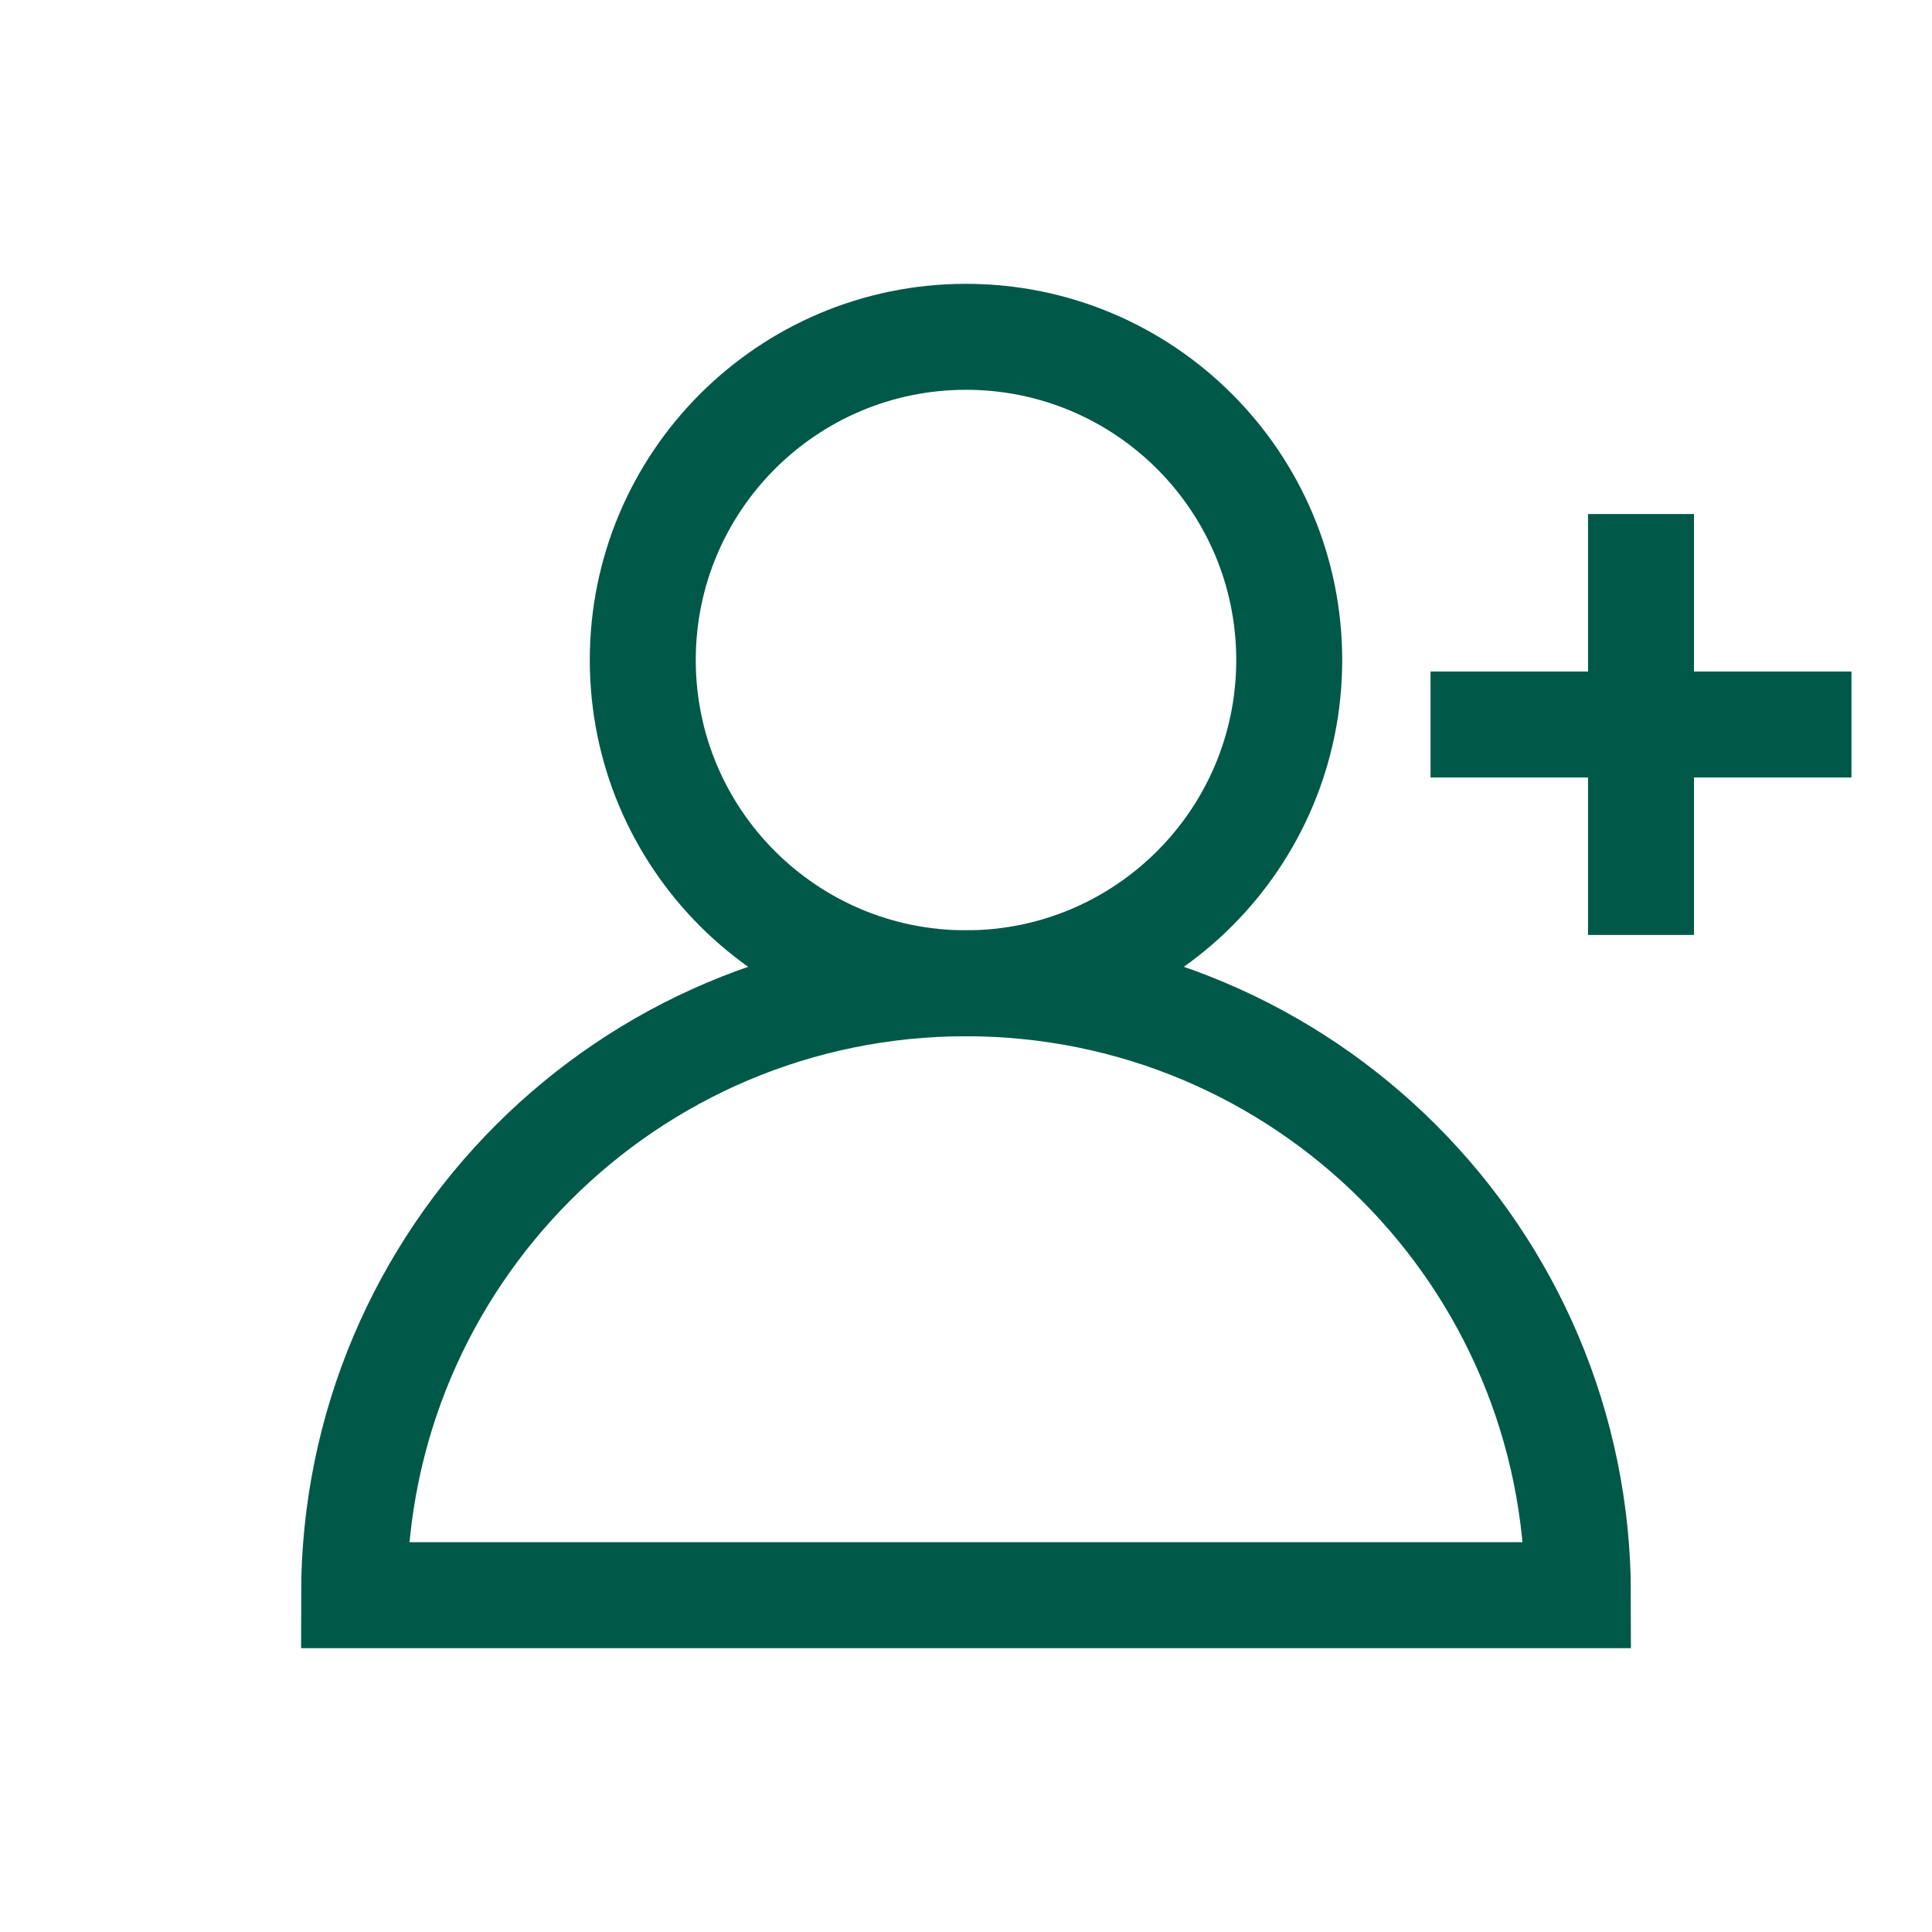
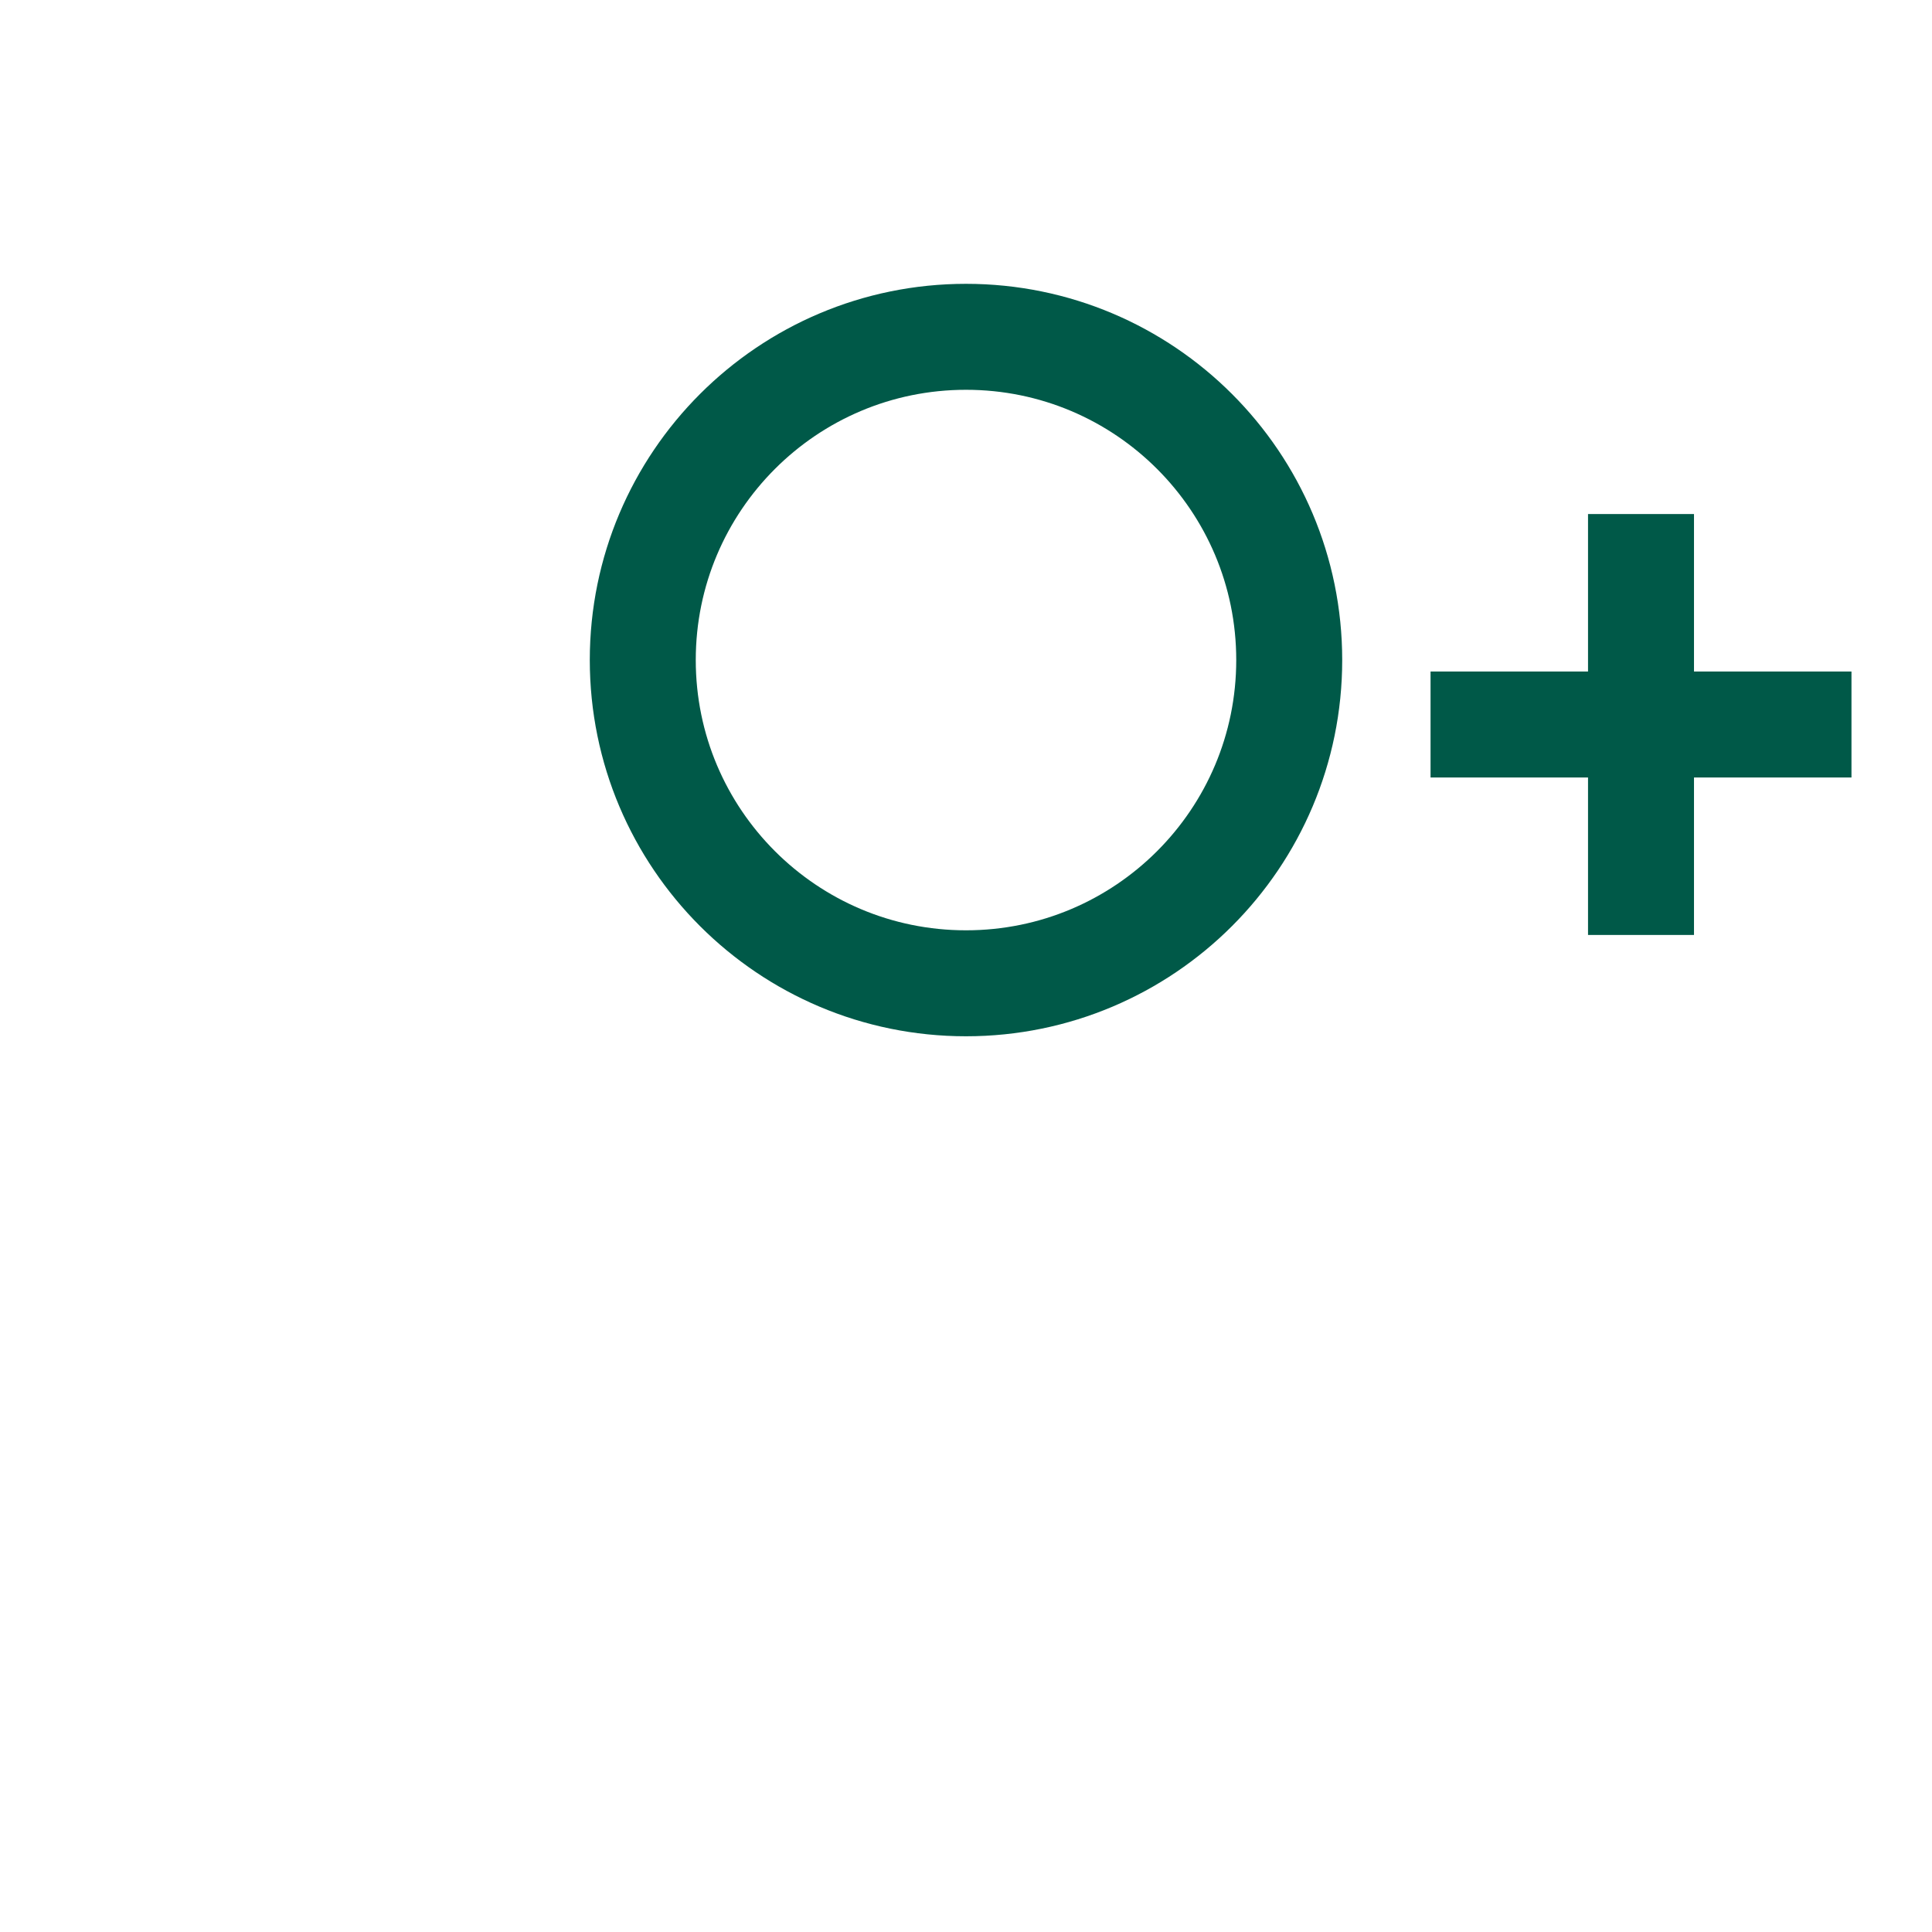
<svg xmlns="http://www.w3.org/2000/svg" width="60px" height="60px" viewBox="0 0 60 60" version="1.1">
  <title>icn_open_account</title>
  <g id="icn_open_account" stroke="none" stroke-width="1" fill="none" fill-rule="evenodd">
    <g id="Group-11">
      <path d="M0,0 L0,0.572 L0,59.428 L0,60 L0.572,60 L59.428,60 L60,60 L60,0 L0,0 Z M0.572,59.428 L59.428,59.428 L59.428,0.572 L0.572,0.572 L0.572,59.428 Z" id="Fill-1" />
      <g id="Group-10" transform="translate(10.996, 10.46)" stroke="#005948" stroke-width="3.291">
        <path d="M29.042,10.038 C29.042,4.495 24.548,0 19.004,0 C13.46,0 8.966,4.495 8.966,10.038 C8.966,15.582 13.46,20.077 19.004,20.077 C24.548,20.077 29.042,15.582 29.042,10.038 Z" id="Stroke-2" />
-         <path d="M38.008,39.08 C38.008,28.585 29.499,20.076 19.004,20.076 C8.509,20.076 0,28.585 0,39.08 L19.03,39.08 L38.008,39.08 Z" id="Stroke-4" />
        <line x1="33.431" y1="12.04" x2="46.503" y2="12.04" id="Stroke-6" />
        <line x1="39.967" y1="5.504" x2="39.967" y2="18.576" id="Stroke-8" />
      </g>
    </g>
  </g>
</svg>